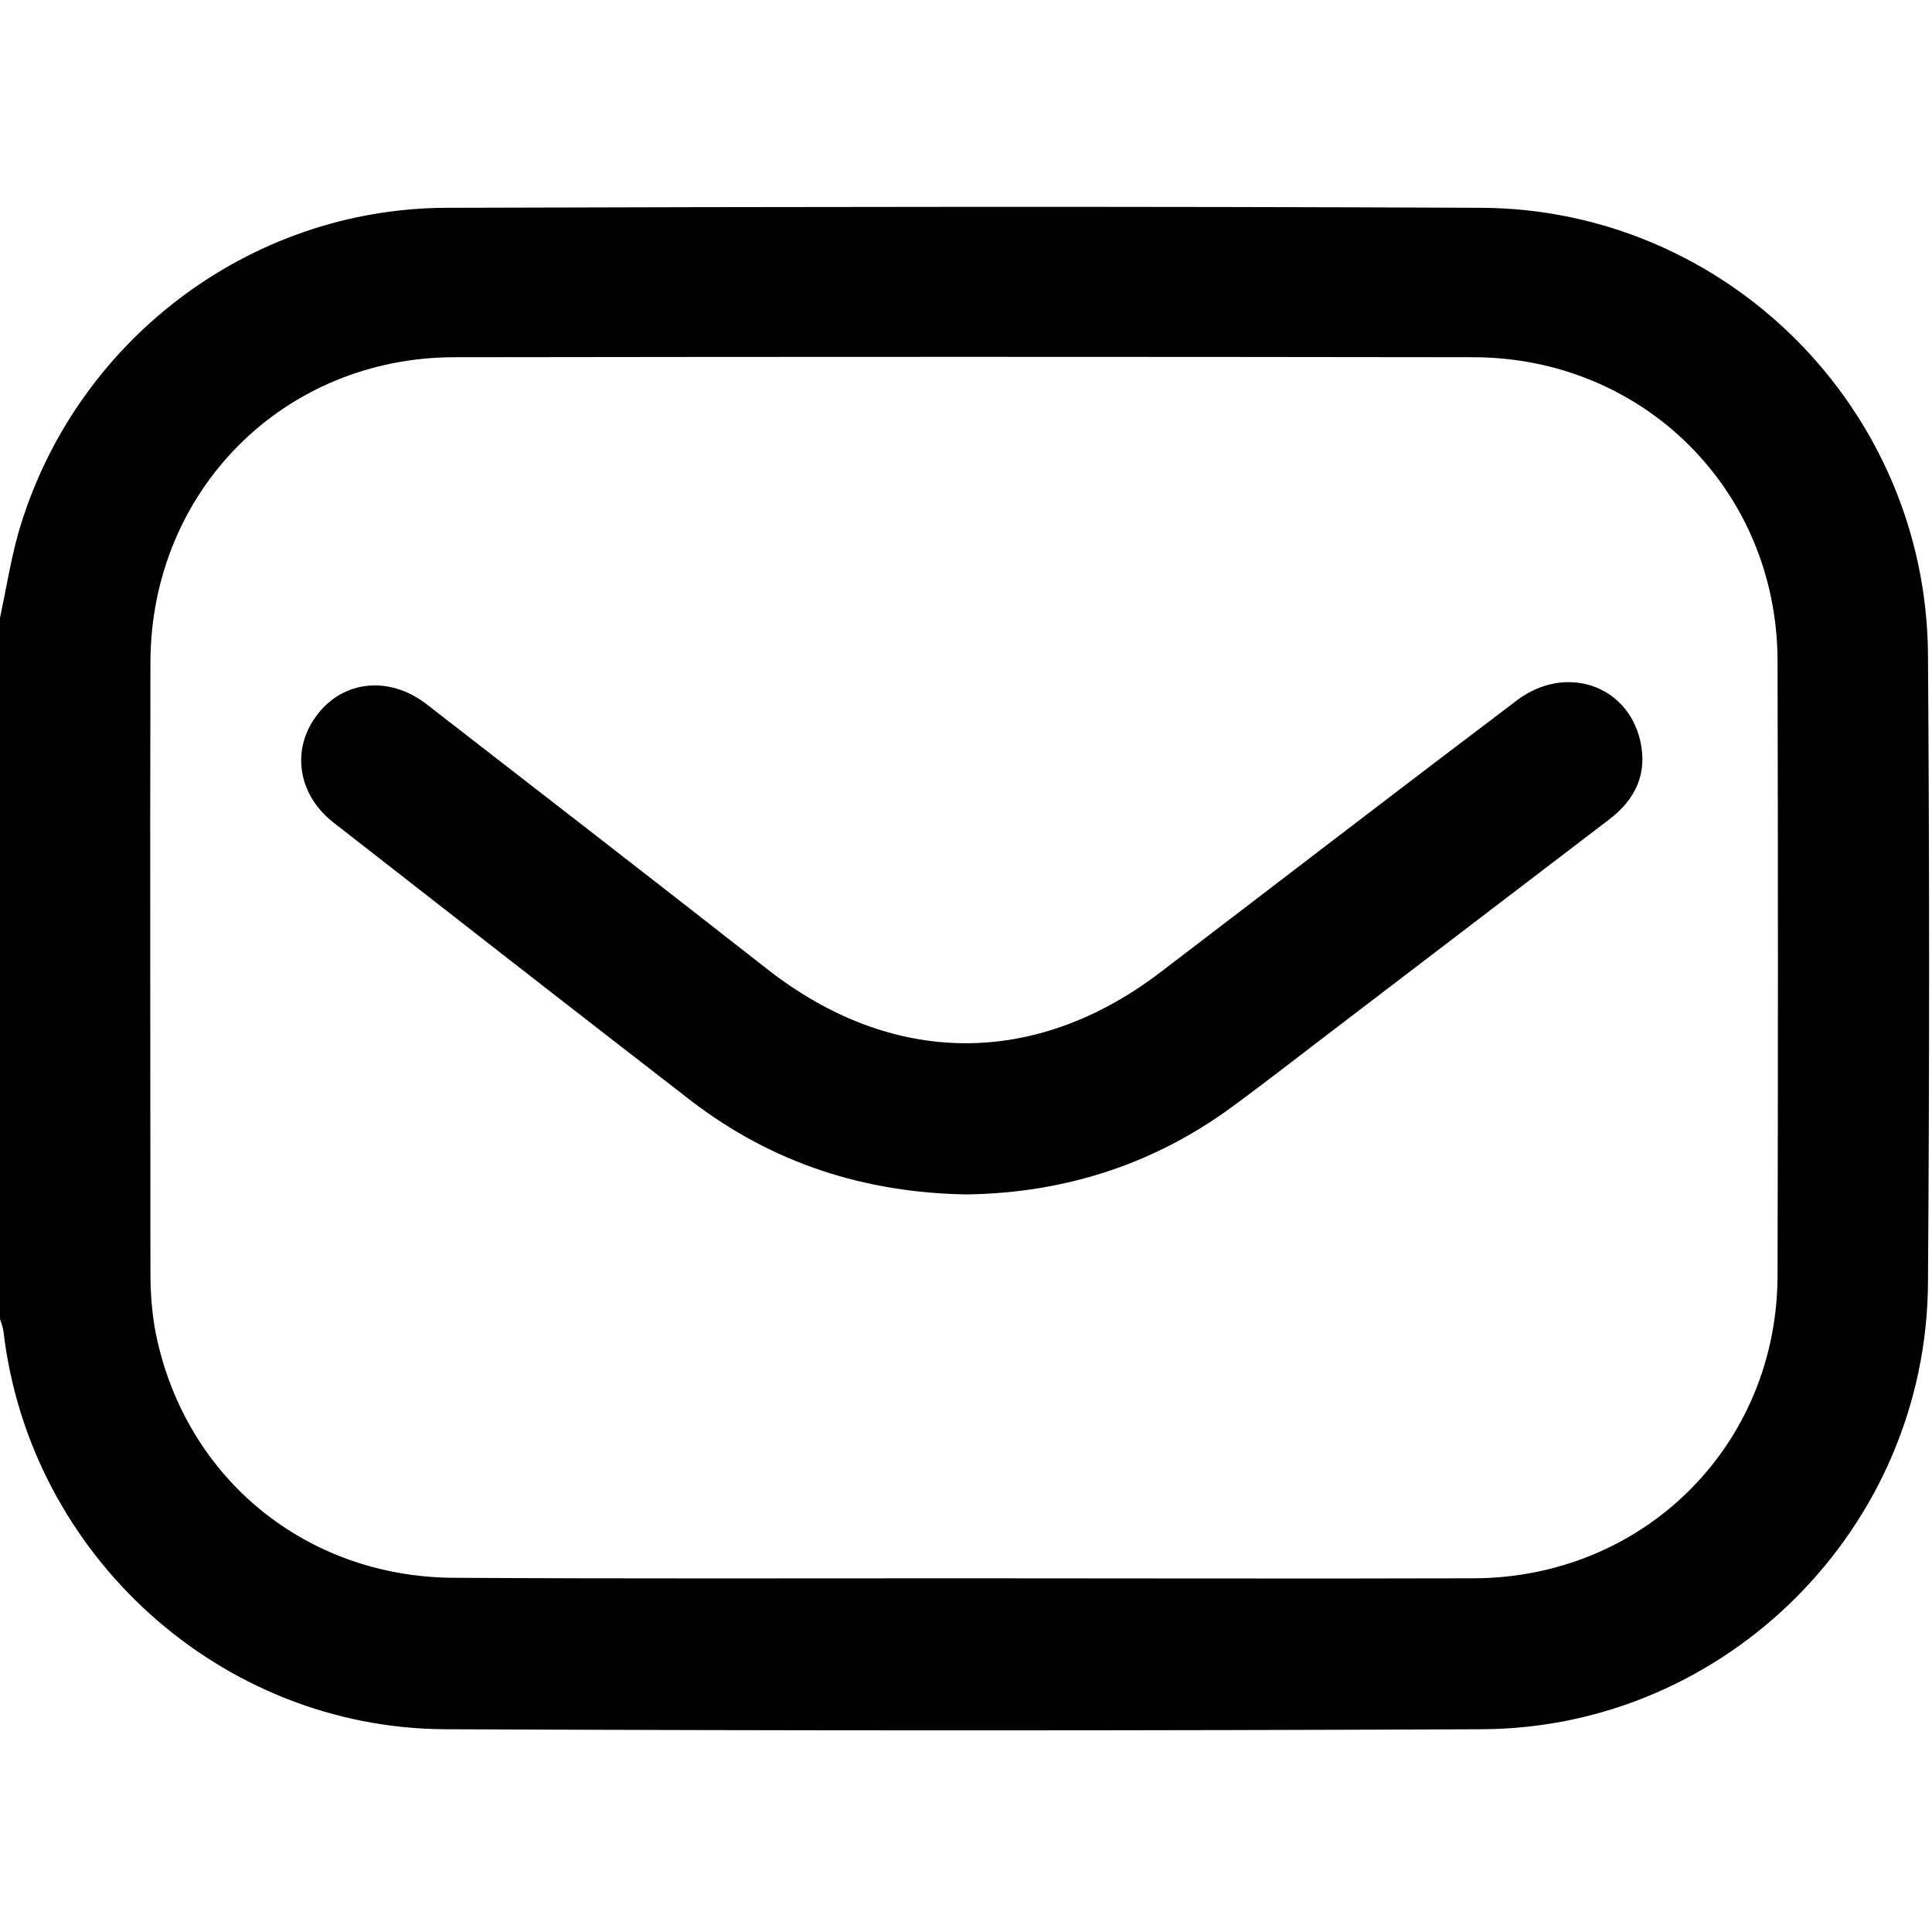
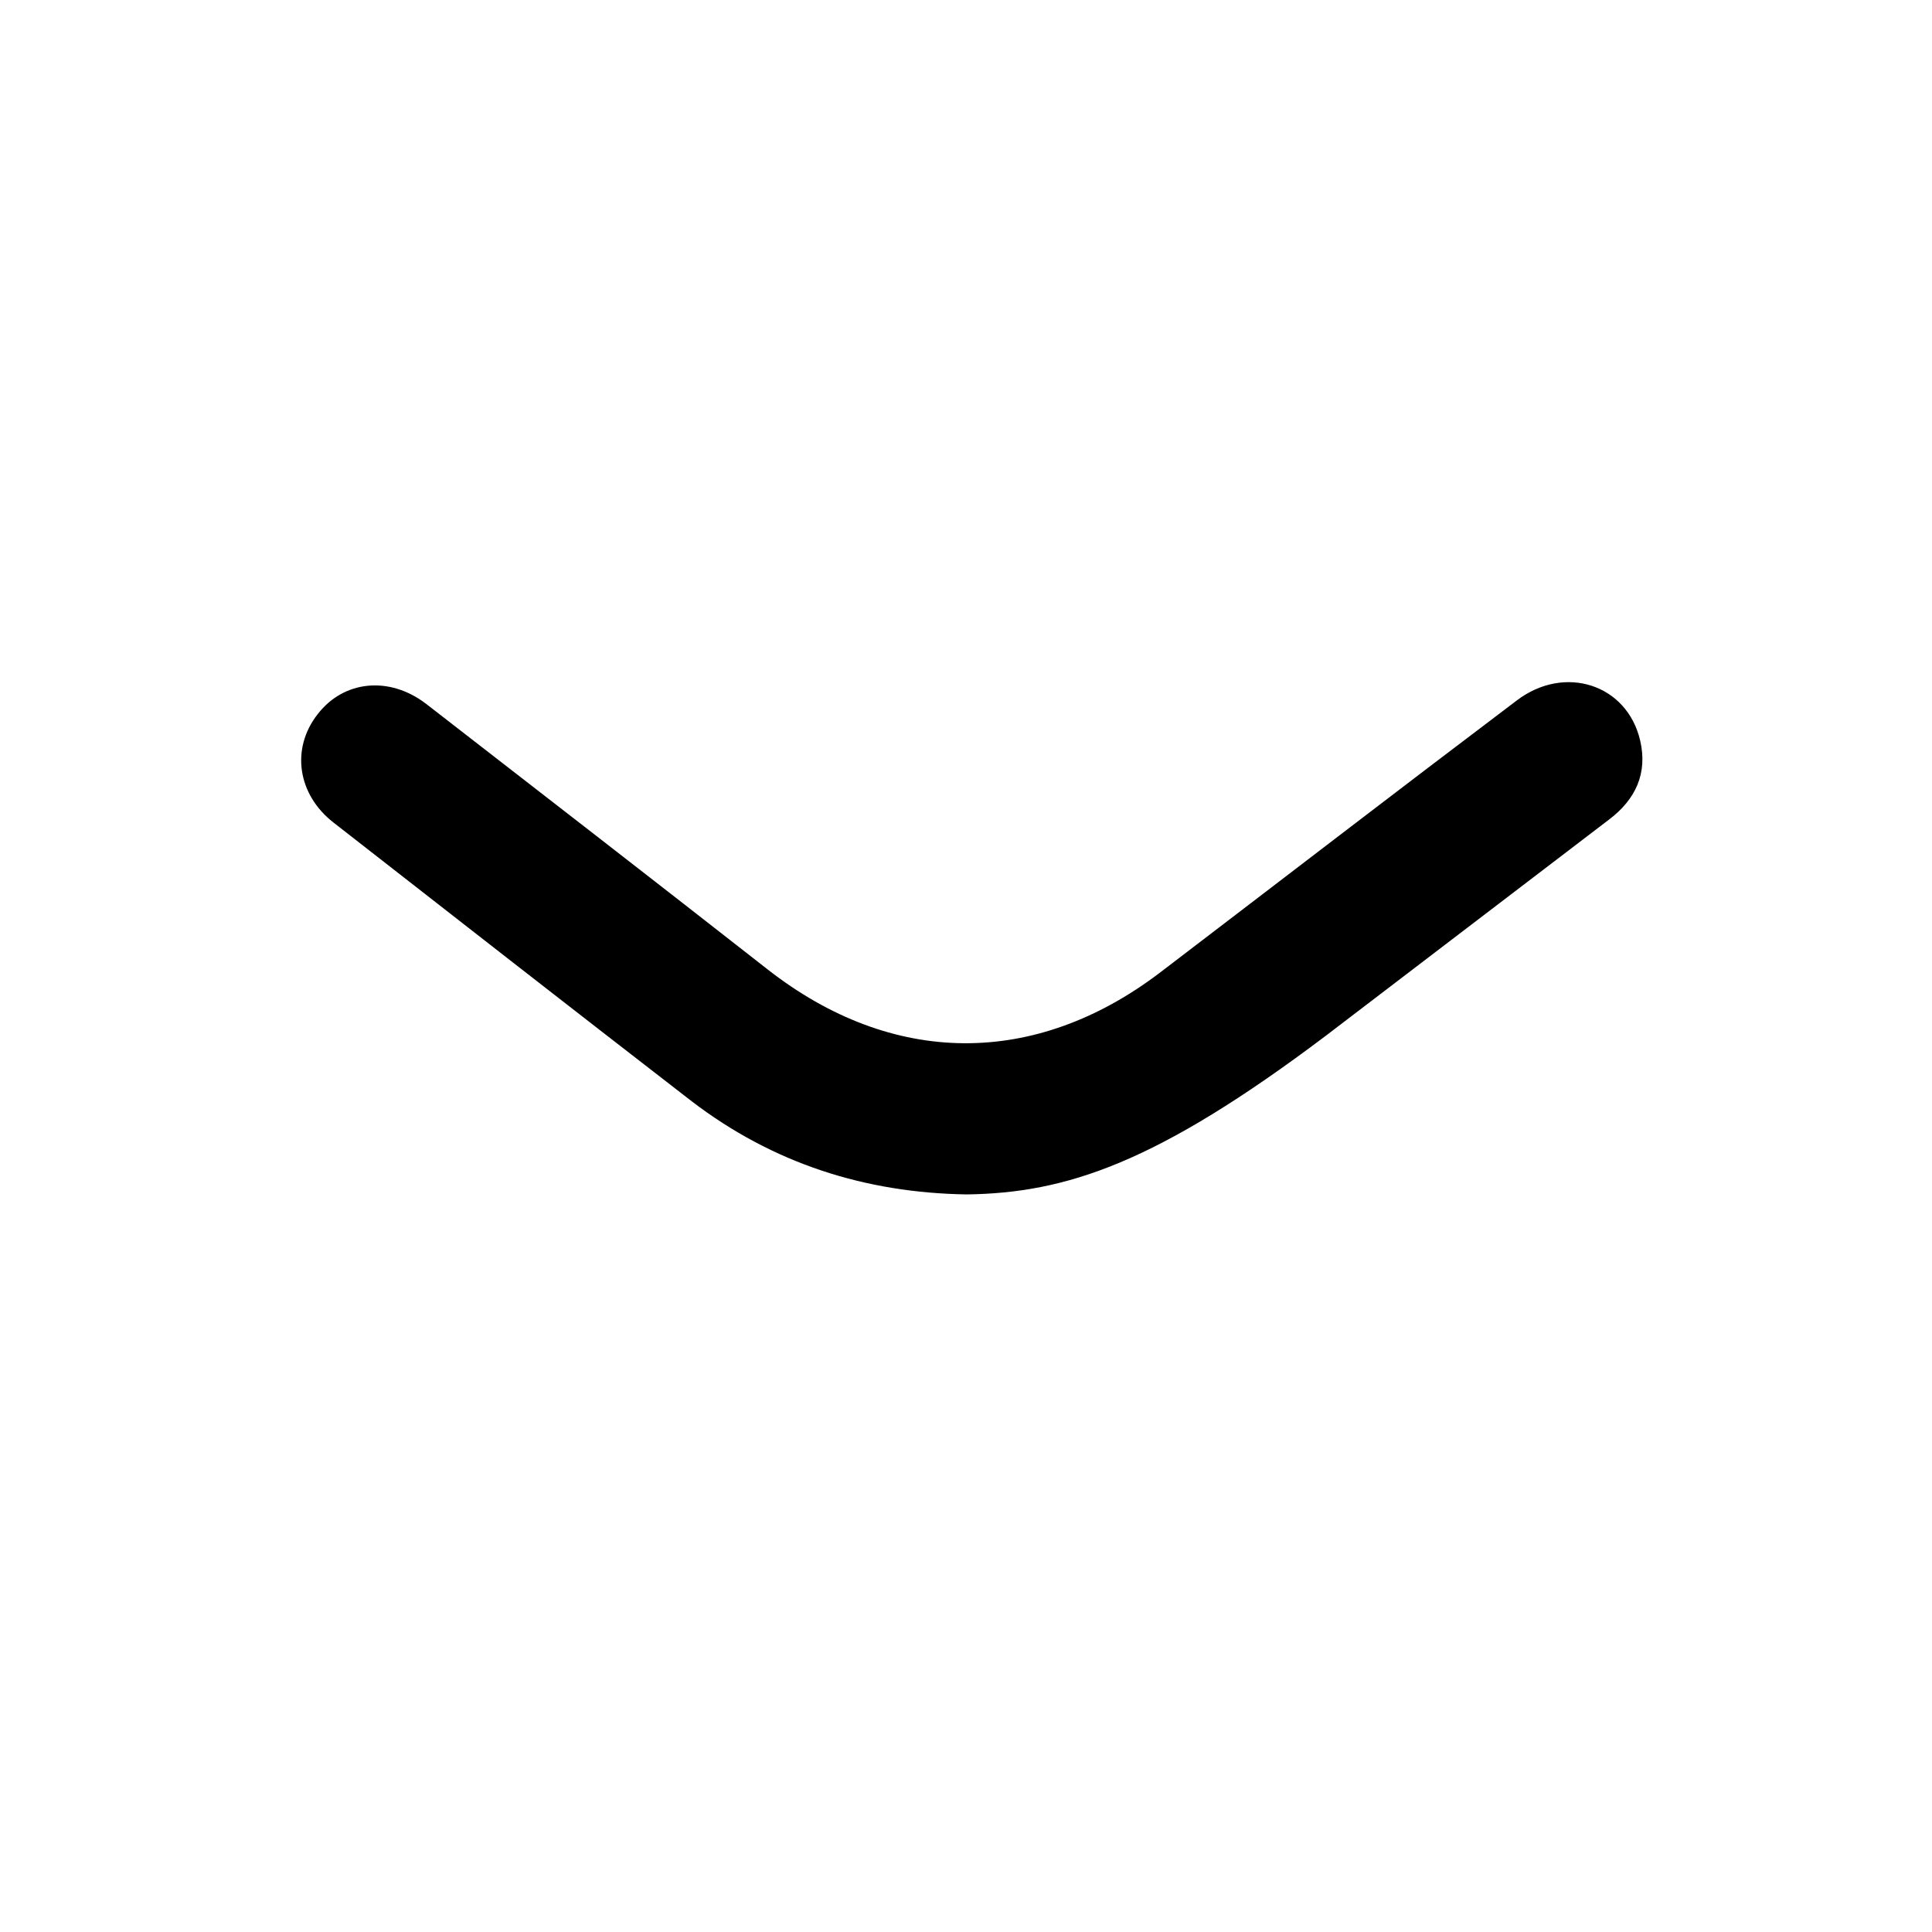
<svg xmlns="http://www.w3.org/2000/svg" version="1.1" id="Layer_1" x="0px" y="0px" viewBox="0 0 384 384" style="enable-background:new 0 0 384 384;" xml:space="preserve">
  <g>
-     <path d="M0,122.8c1.2-5.6,2.1-11.3,3.6-16.7c10.9-38,45.7-64.7,85.2-64.8c68.5-0.2,137-0.3,205.5,0c48.8,0.2,88.5,39.9,88.9,88.7   c0.3,41.7,0.3,83.4,0,125c-0.3,48.6-40,88.4-88.5,88.7c-68.7,0.3-137.5,0.3-206.2,0c-44.7-0.2-82.6-34.6-87.8-79   c-0.1-0.8-0.4-1.7-0.7-2.5C0,215.6,0,169.2,0,122.8z M191.5,313.7c33.8,0,67.6,0.1,101.4,0c33.9-0.1,60.4-26.5,60.4-60.3   c0.1-40.7,0.1-81.4,0-122.1c-0.1-33.8-26.6-60.2-60.4-60.3c-67.5-0.1-135-0.1-202.5,0c-34,0-60.4,26.5-60.5,60.6   c-0.1,40.4,0,80.9,0,121.3c0,4.1,0.3,8.3,1.1,12.3c5.9,28.7,29.9,48.3,59.3,48.4C124.1,313.8,157.8,313.7,191.5,313.7z" />
-     <path d="M192.2,237.4c-20.3-0.3-38.6-6.2-54.7-18.5C113.7,200.5,90,182,66.3,163.5c-7.2-5.6-8.5-14.7-3.2-21.5   c5.2-6.8,14.3-7.7,21.6-2.1c22.7,17.6,45.3,35.1,67.9,52.8c24.7,19.3,53.1,19.6,78.1,0.5c23.6-18,47.1-36.1,70.8-54   c9.5-7.2,21.9-3.2,24.5,8c1.5,6.5-0.9,11.7-6.2,15.7c-18.7,14.3-37.5,28.6-56.2,42.9c-5.9,4.5-11.8,9.1-17.9,13.6   C229.8,231.3,211.9,237.1,192.2,237.4z" />
+     <path d="M192.2,237.4c-20.3-0.3-38.6-6.2-54.7-18.5C113.7,200.5,90,182,66.3,163.5c-7.2-5.6-8.5-14.7-3.2-21.5   c5.2-6.8,14.3-7.7,21.6-2.1c22.7,17.6,45.3,35.1,67.9,52.8c24.7,19.3,53.1,19.6,78.1,0.5c23.6-18,47.1-36.1,70.8-54   c9.5-7.2,21.9-3.2,24.5,8c1.5,6.5-0.9,11.7-6.2,15.7c-18.7,14.3-37.5,28.6-56.2,42.9C229.8,231.3,211.9,237.1,192.2,237.4z" />
  </g>
</svg>